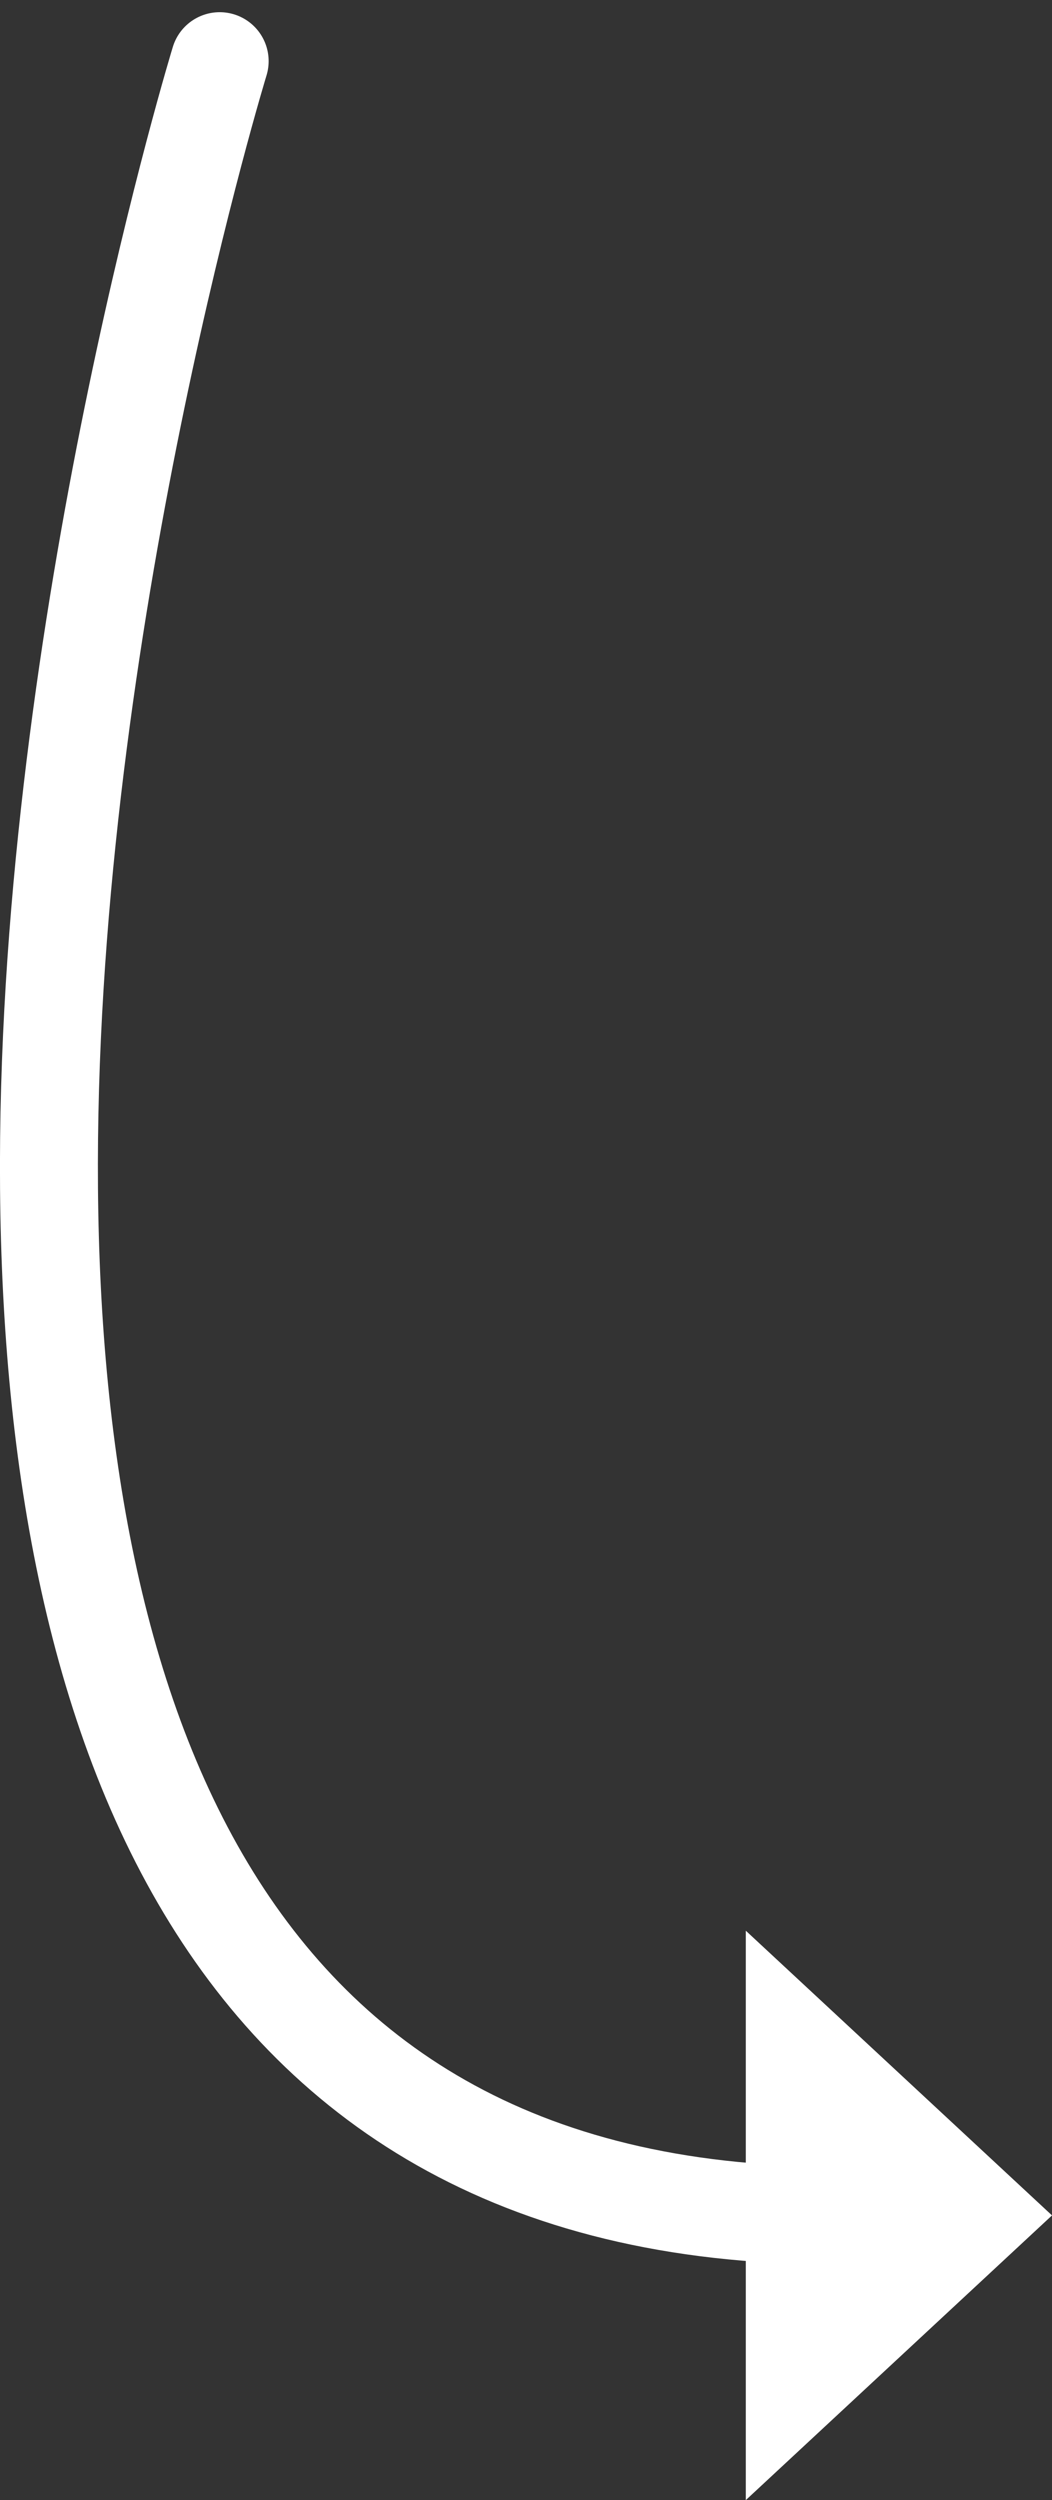
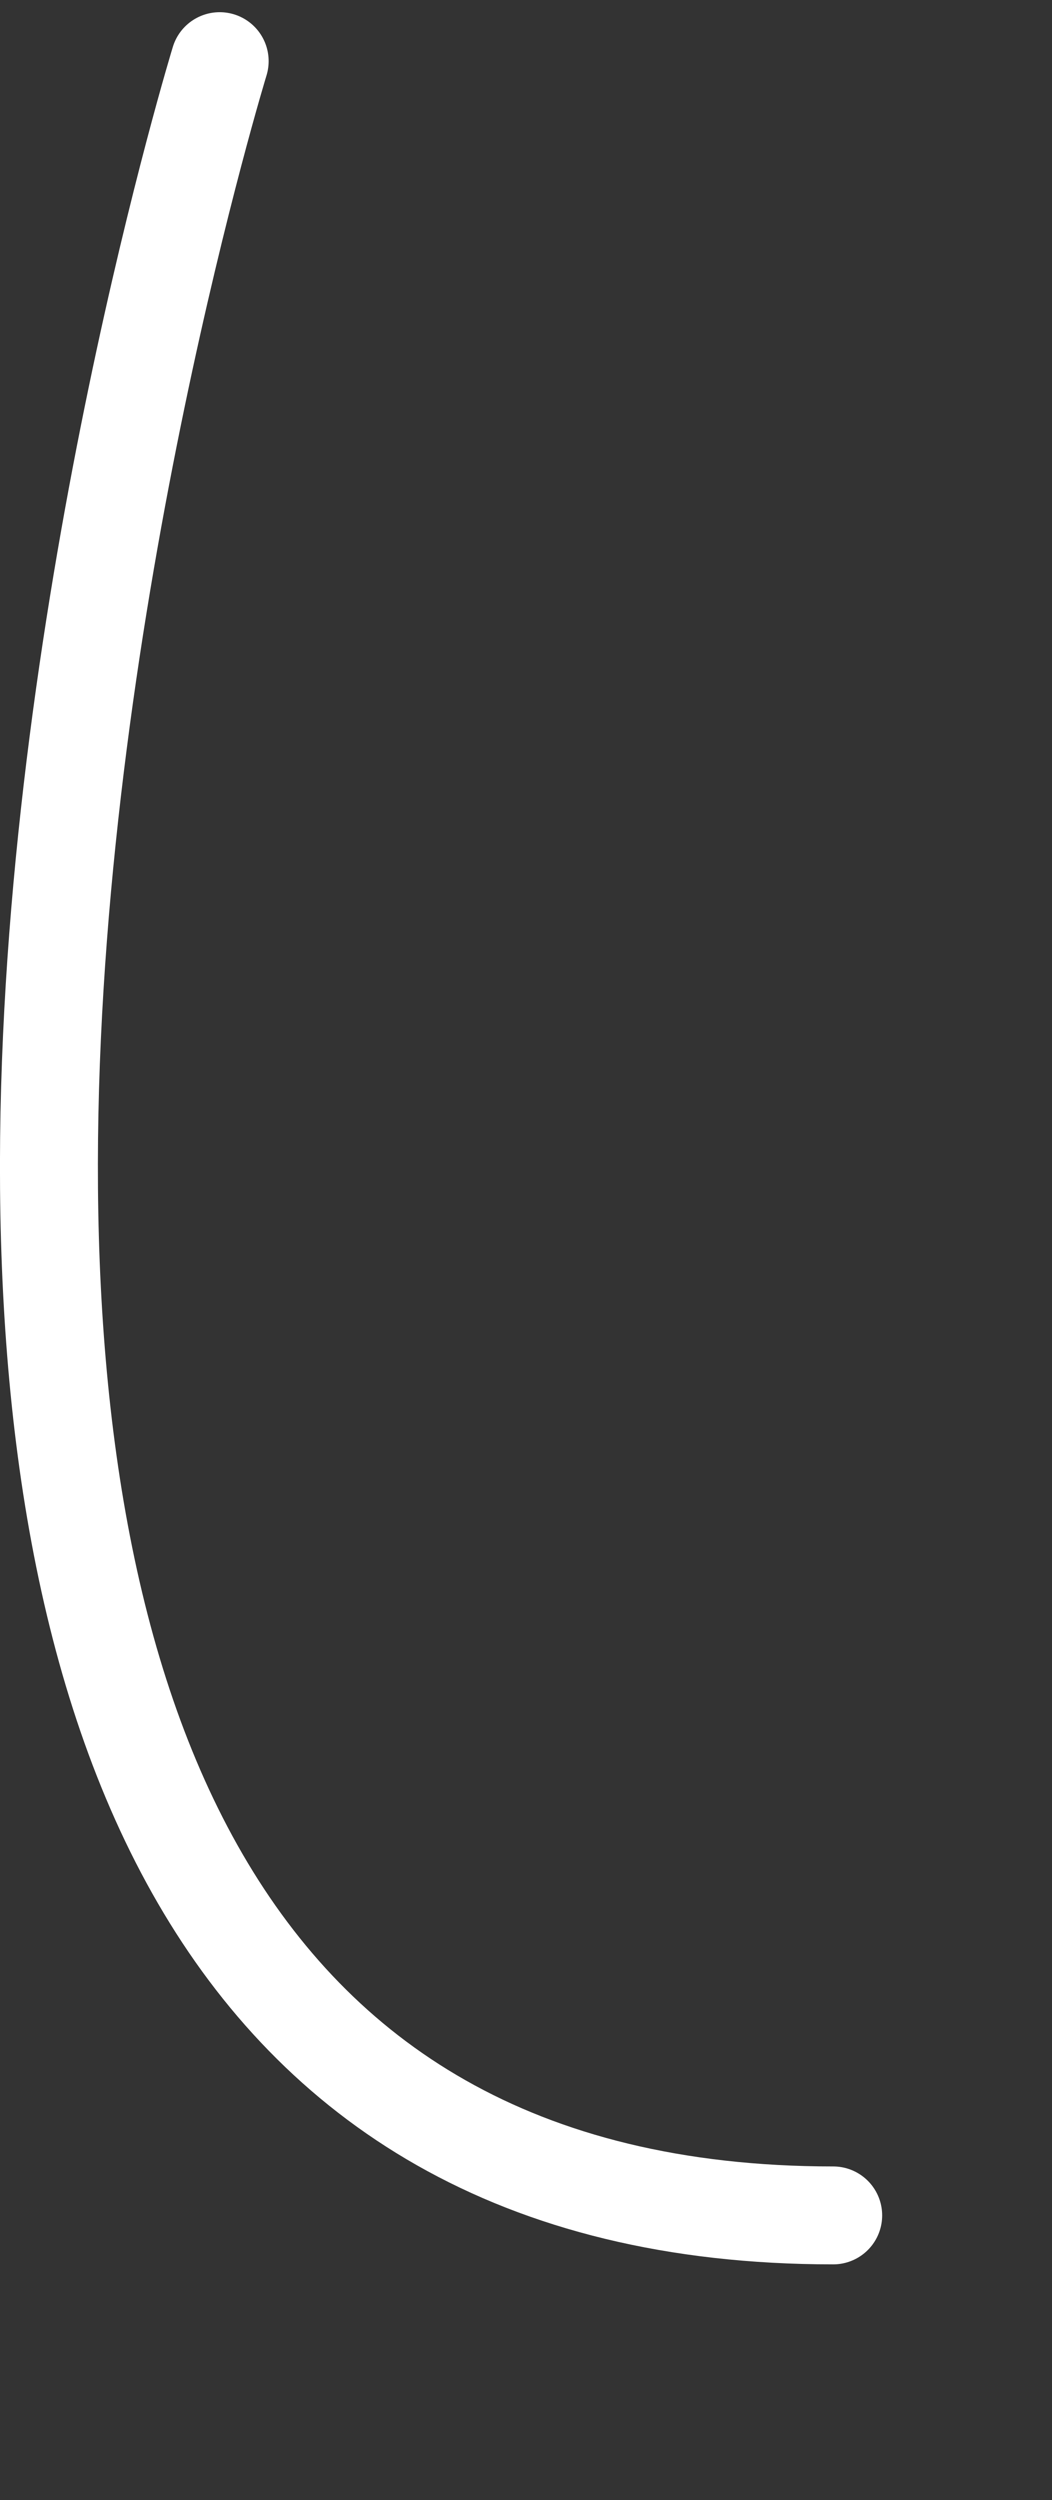
<svg xmlns="http://www.w3.org/2000/svg" width="21.487" height="51.064" viewBox="0 0 21.487 51.064">
  <rect x="0" y="0" width="21.487" height="51.064" fill="#333333" stroke="none" />
  <g id="Groupe_15137" data-name="Groupe 15137" transform="translate(-115.934 -1739.384)">
    <g id="Groupe_13371" data-name="Groupe 13371" transform="translate(120.421 1740.633)">
      <path id="Tracé_5464" data-name="Tracé 5464" d="M0,0S-13.469,44,12.531,44" fill="none" stroke="#fff" stroke-linecap="round" stroke-linejoin="round" stroke-width="2" />
    </g>
    <g id="Groupe_13372" data-name="Groupe 13372" transform="translate(137.421 1784.633)">
-       <path id="Tracé_5465" data-name="Tracé 5465" d="M0,0-6.254-5.815V5.815Z" fill="#fff" />
-     </g>
+       </g>
  </g>
</svg>